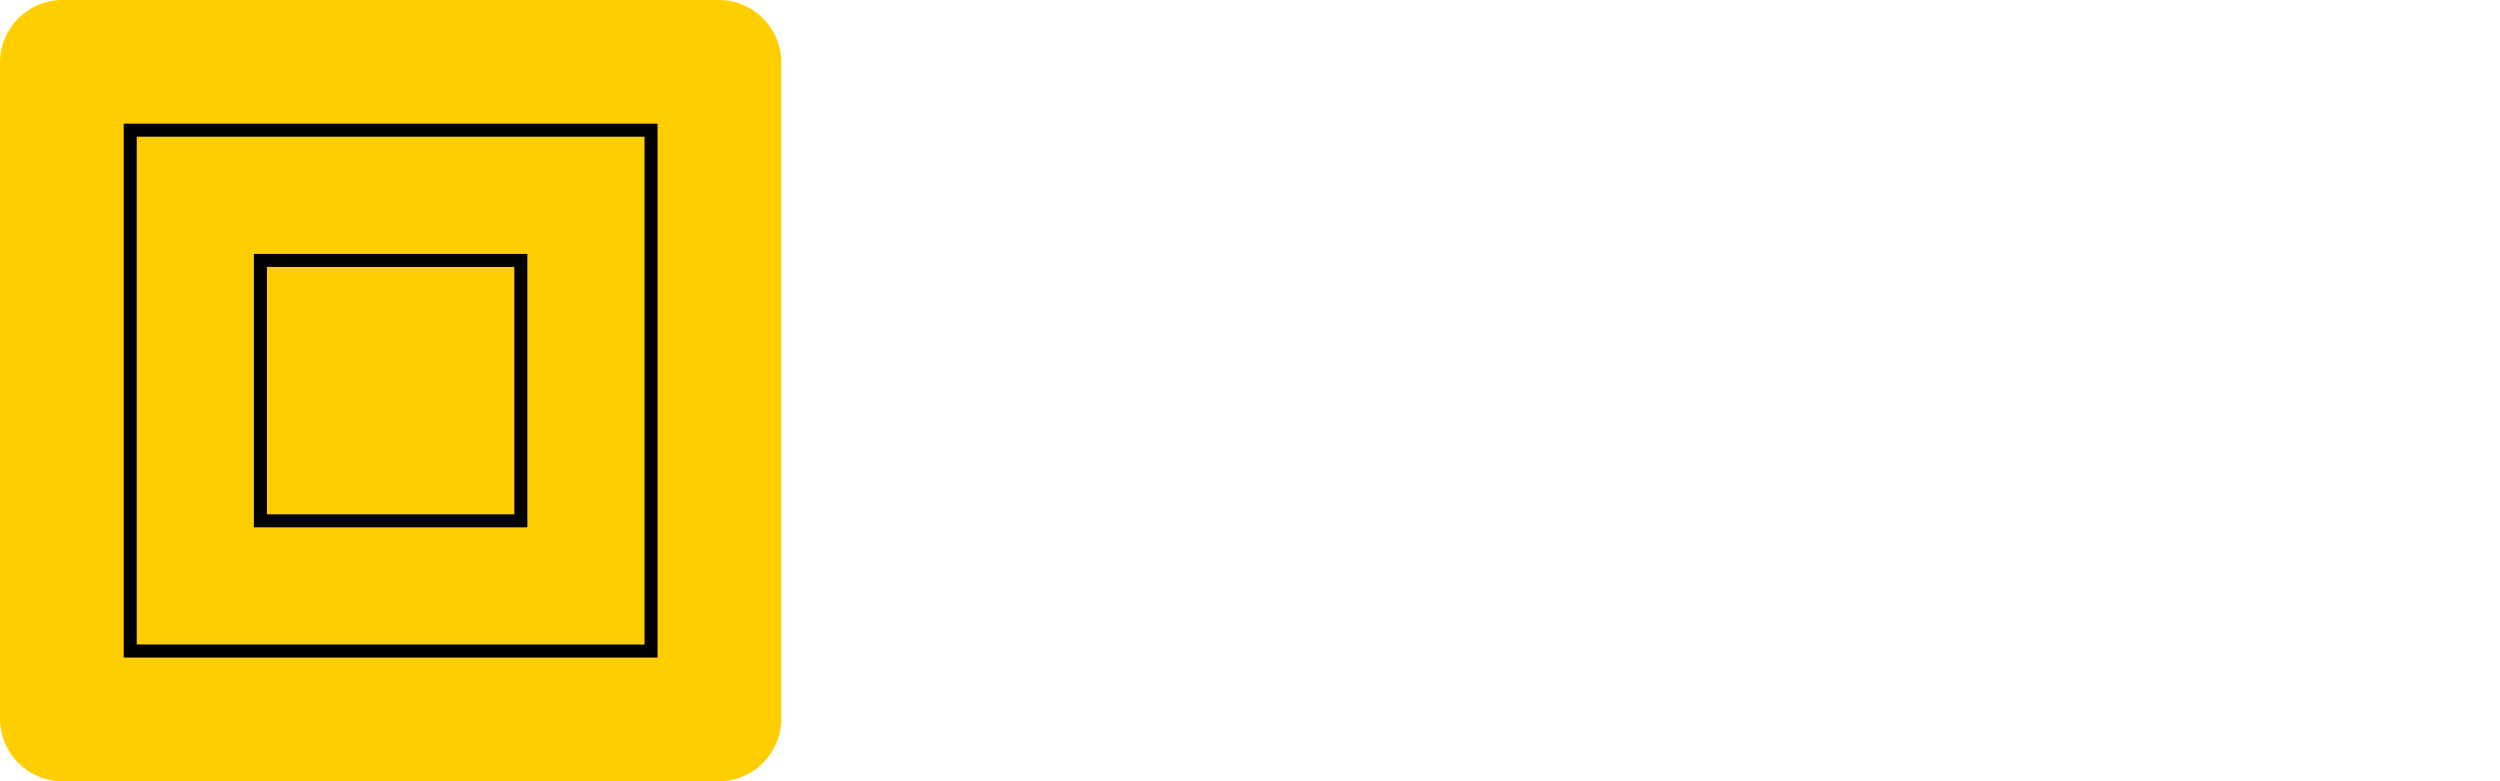
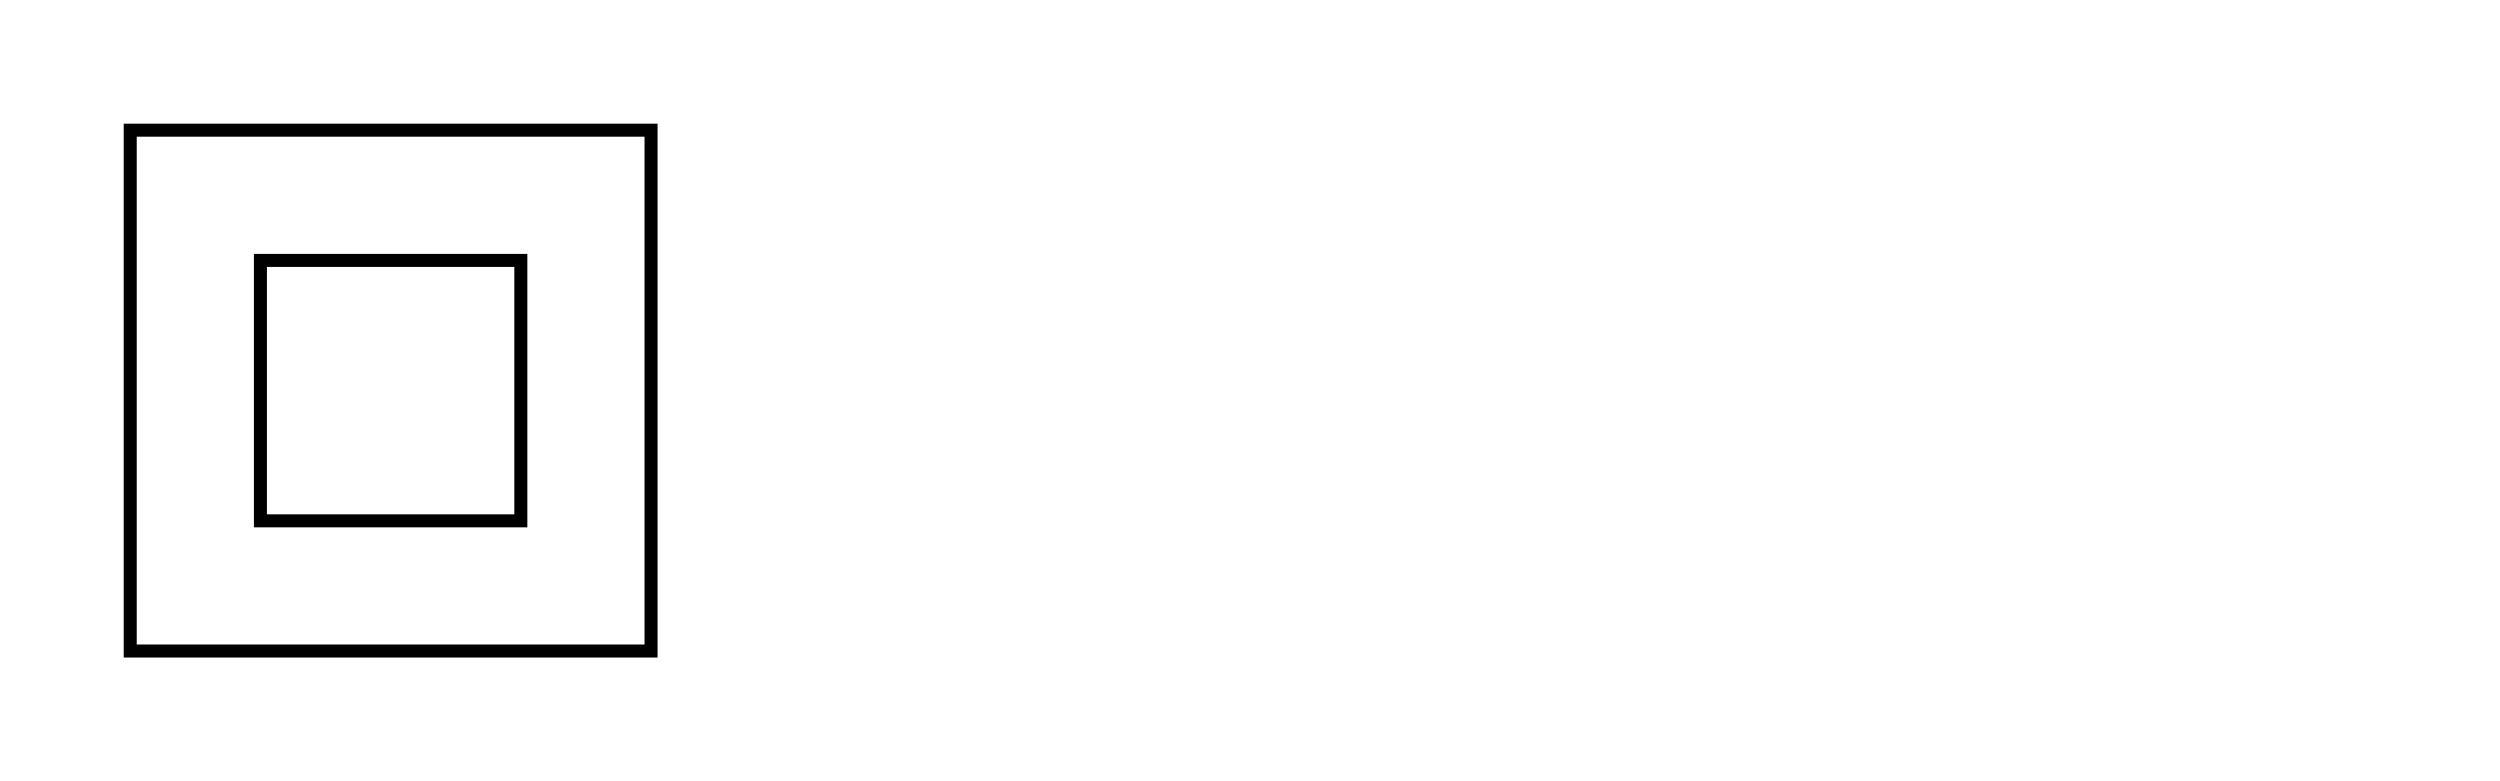
<svg xmlns="http://www.w3.org/2000/svg" width="256" height="80" viewBox="0 0 256 80" fill="none">
-   <path d="M73.6 0H6.4C2.865 0 0 2.865 0 6.4V73.6C0 77.135 2.865 80 6.4 80H73.6C77.135 80 80 77.135 80 73.6V6.4C80 2.865 77.135 0 73.6 0Z" fill="#FFCE00" />
  <path d="M67.335 67.331H12.668V12.664H67.335V67.331ZM14.001 65.997H66.001V13.997H14.001V65.997Z" fill="black" />
-   <path d="M54 54H26V26H54V54ZM27.333 52.667H52.667V27.333H27.333V52.667Z" fill="black" />
+   <path d="M54 54H26V26H54V54ZM27.333 52.667H52.667V27.333H27.333V52.667" fill="black" />
</svg>